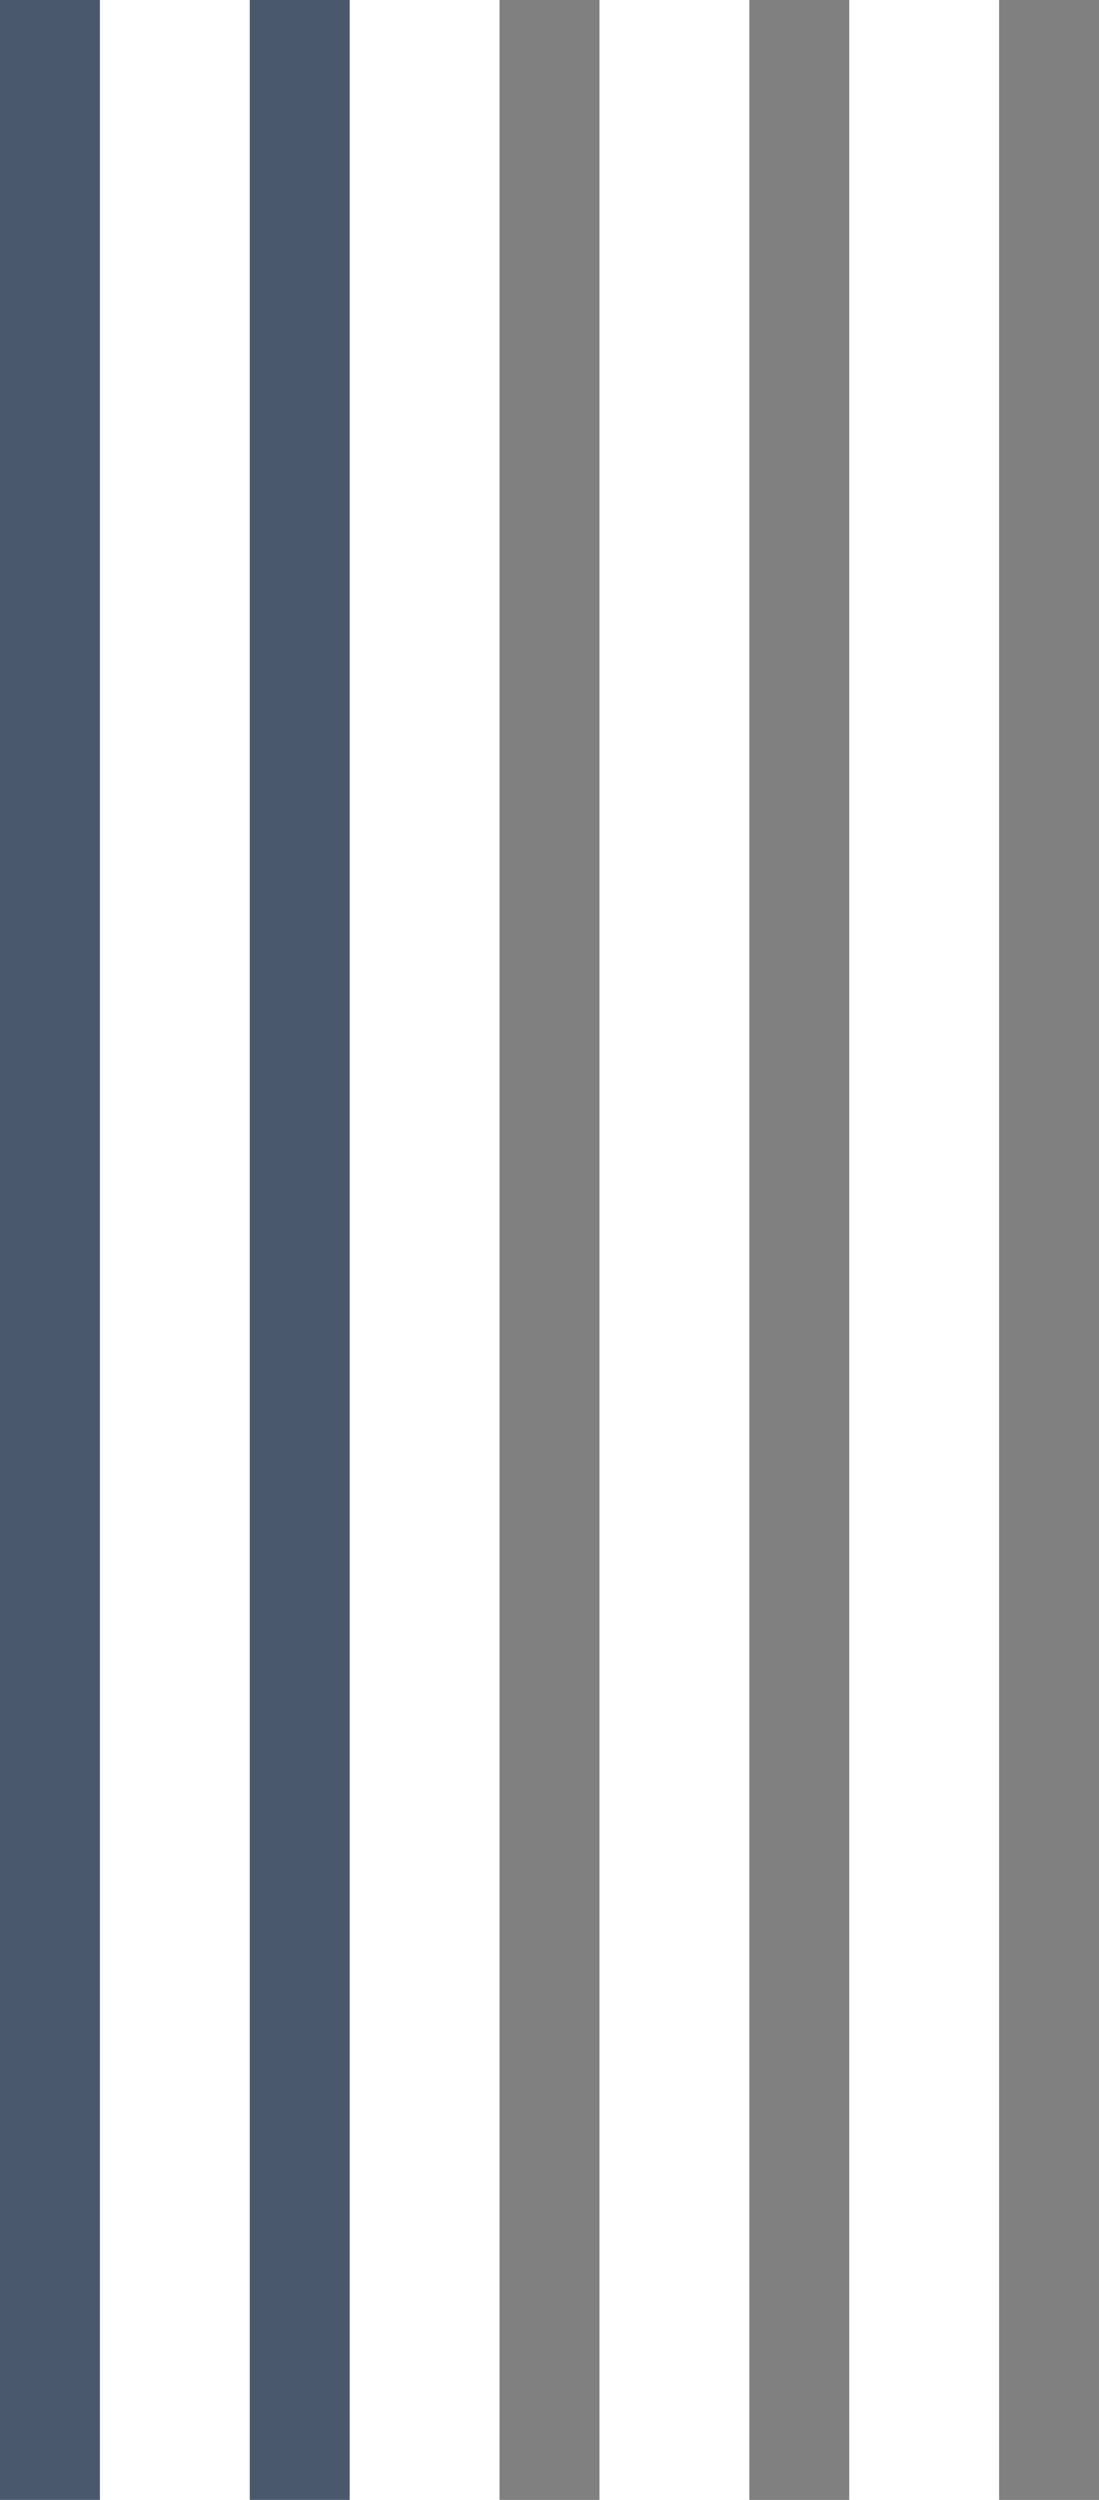
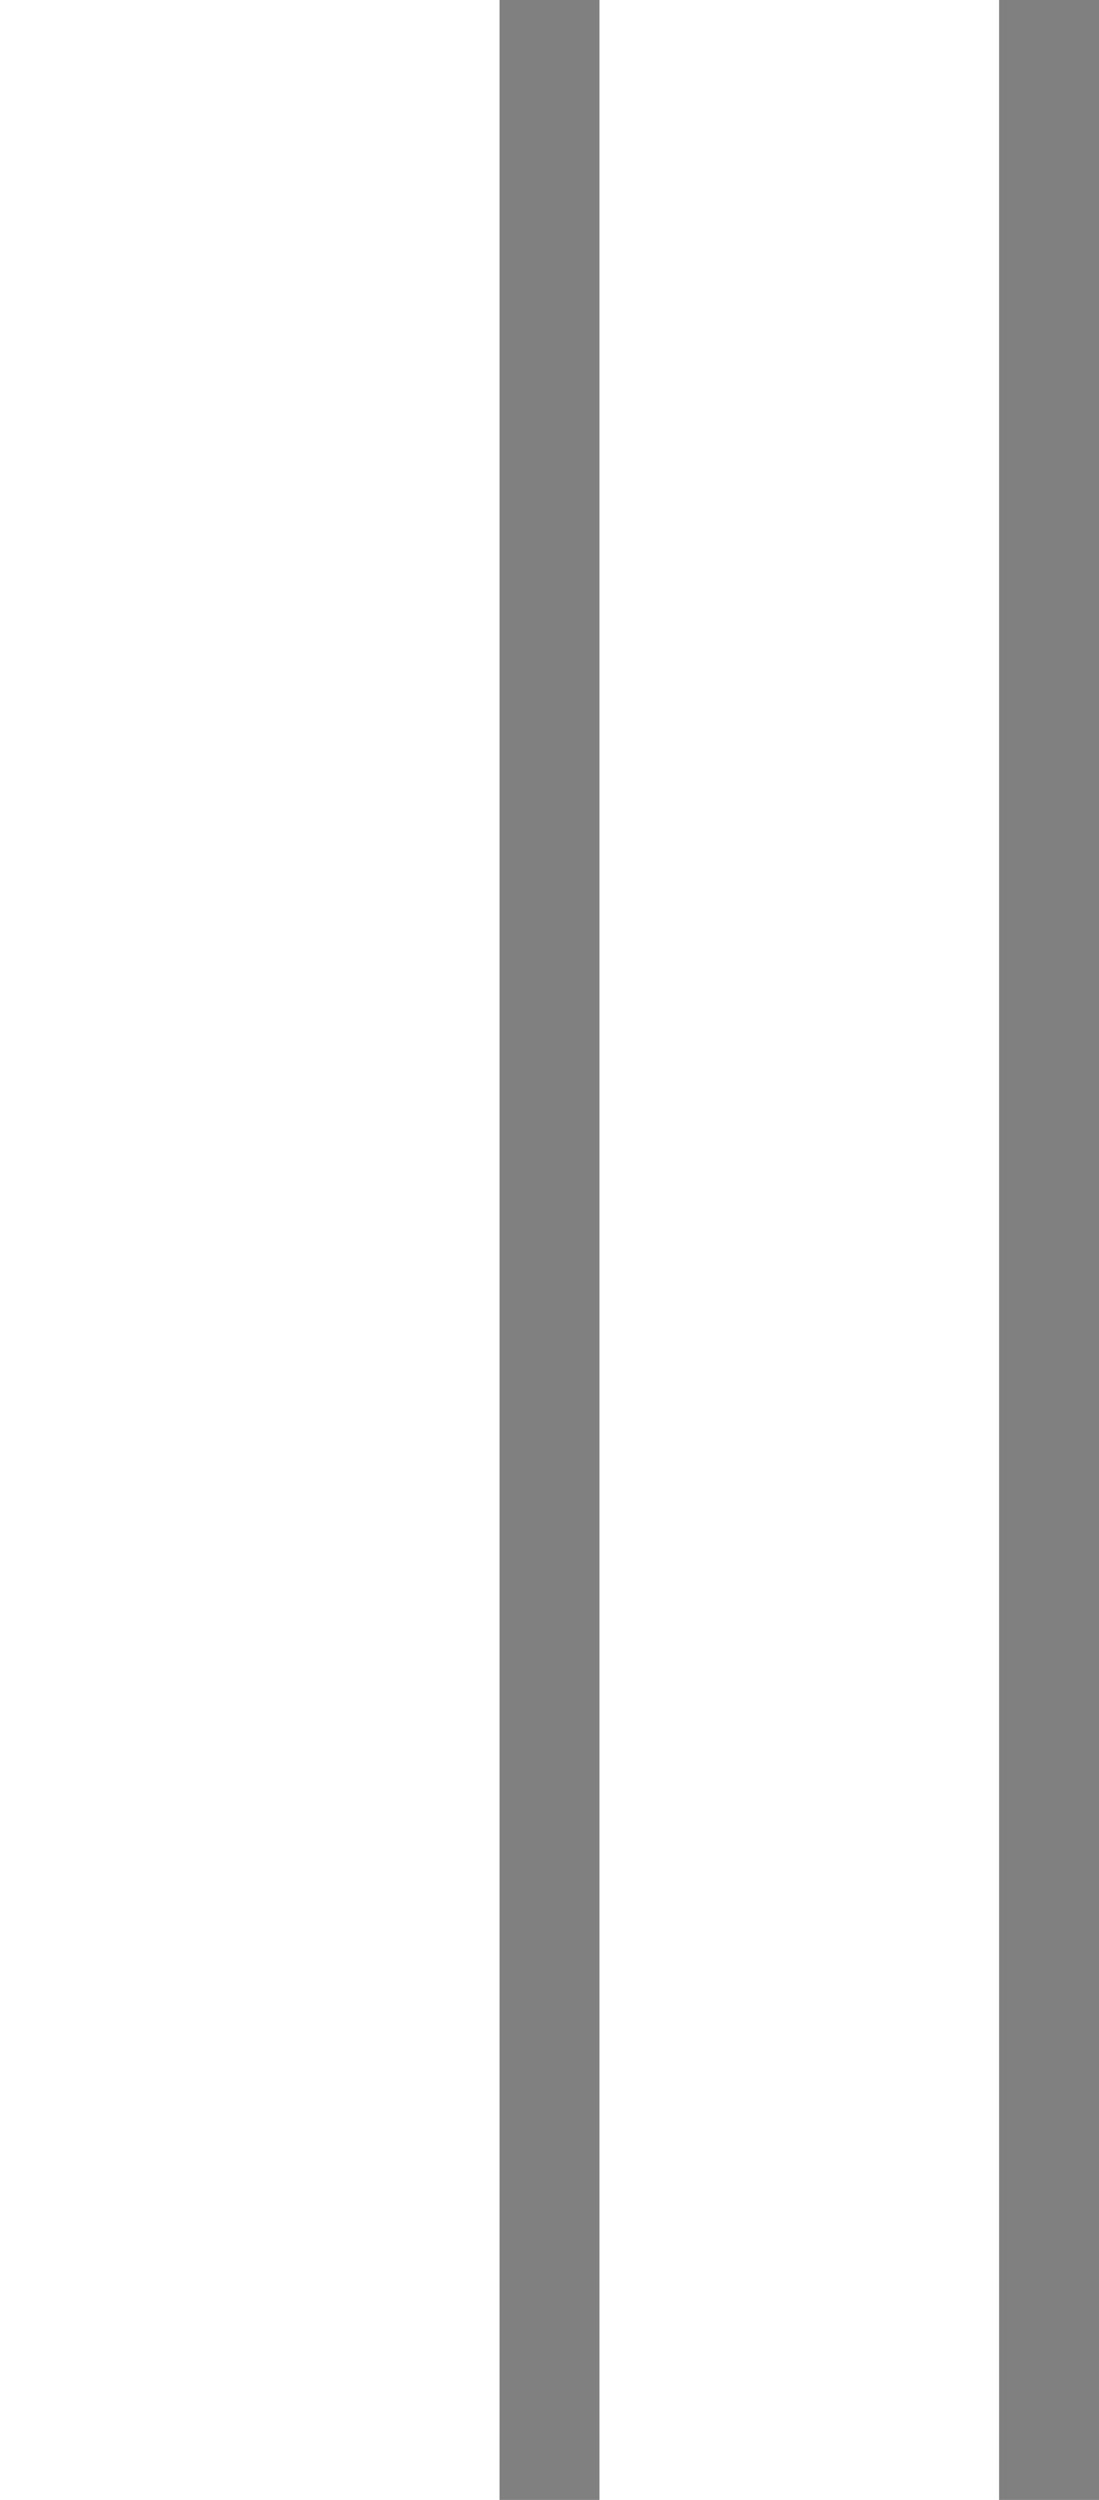
<svg xmlns="http://www.w3.org/2000/svg" width="22" height="50" viewBox="0 0 22 50" fill="none">
-   <line x1="1" y1="4.37115e-08" x2="1" y2="50" stroke="#4A586E" stroke-width="2" />
-   <line x1="6" y1="4.37115e-08" x2="6" y2="50" stroke="#4A586E" stroke-width="2" />
  <line x1="11" y1="4.37115e-08" x2="11" y2="50" stroke="#808080" stroke-width="2" />
-   <line x1="16" y1="4.37115e-08" x2="16" y2="50" stroke="#808080" stroke-width="2" />
  <line x1="21" y1="4.37115e-08" x2="21" y2="50" stroke="#808080" stroke-width="2" />
</svg>